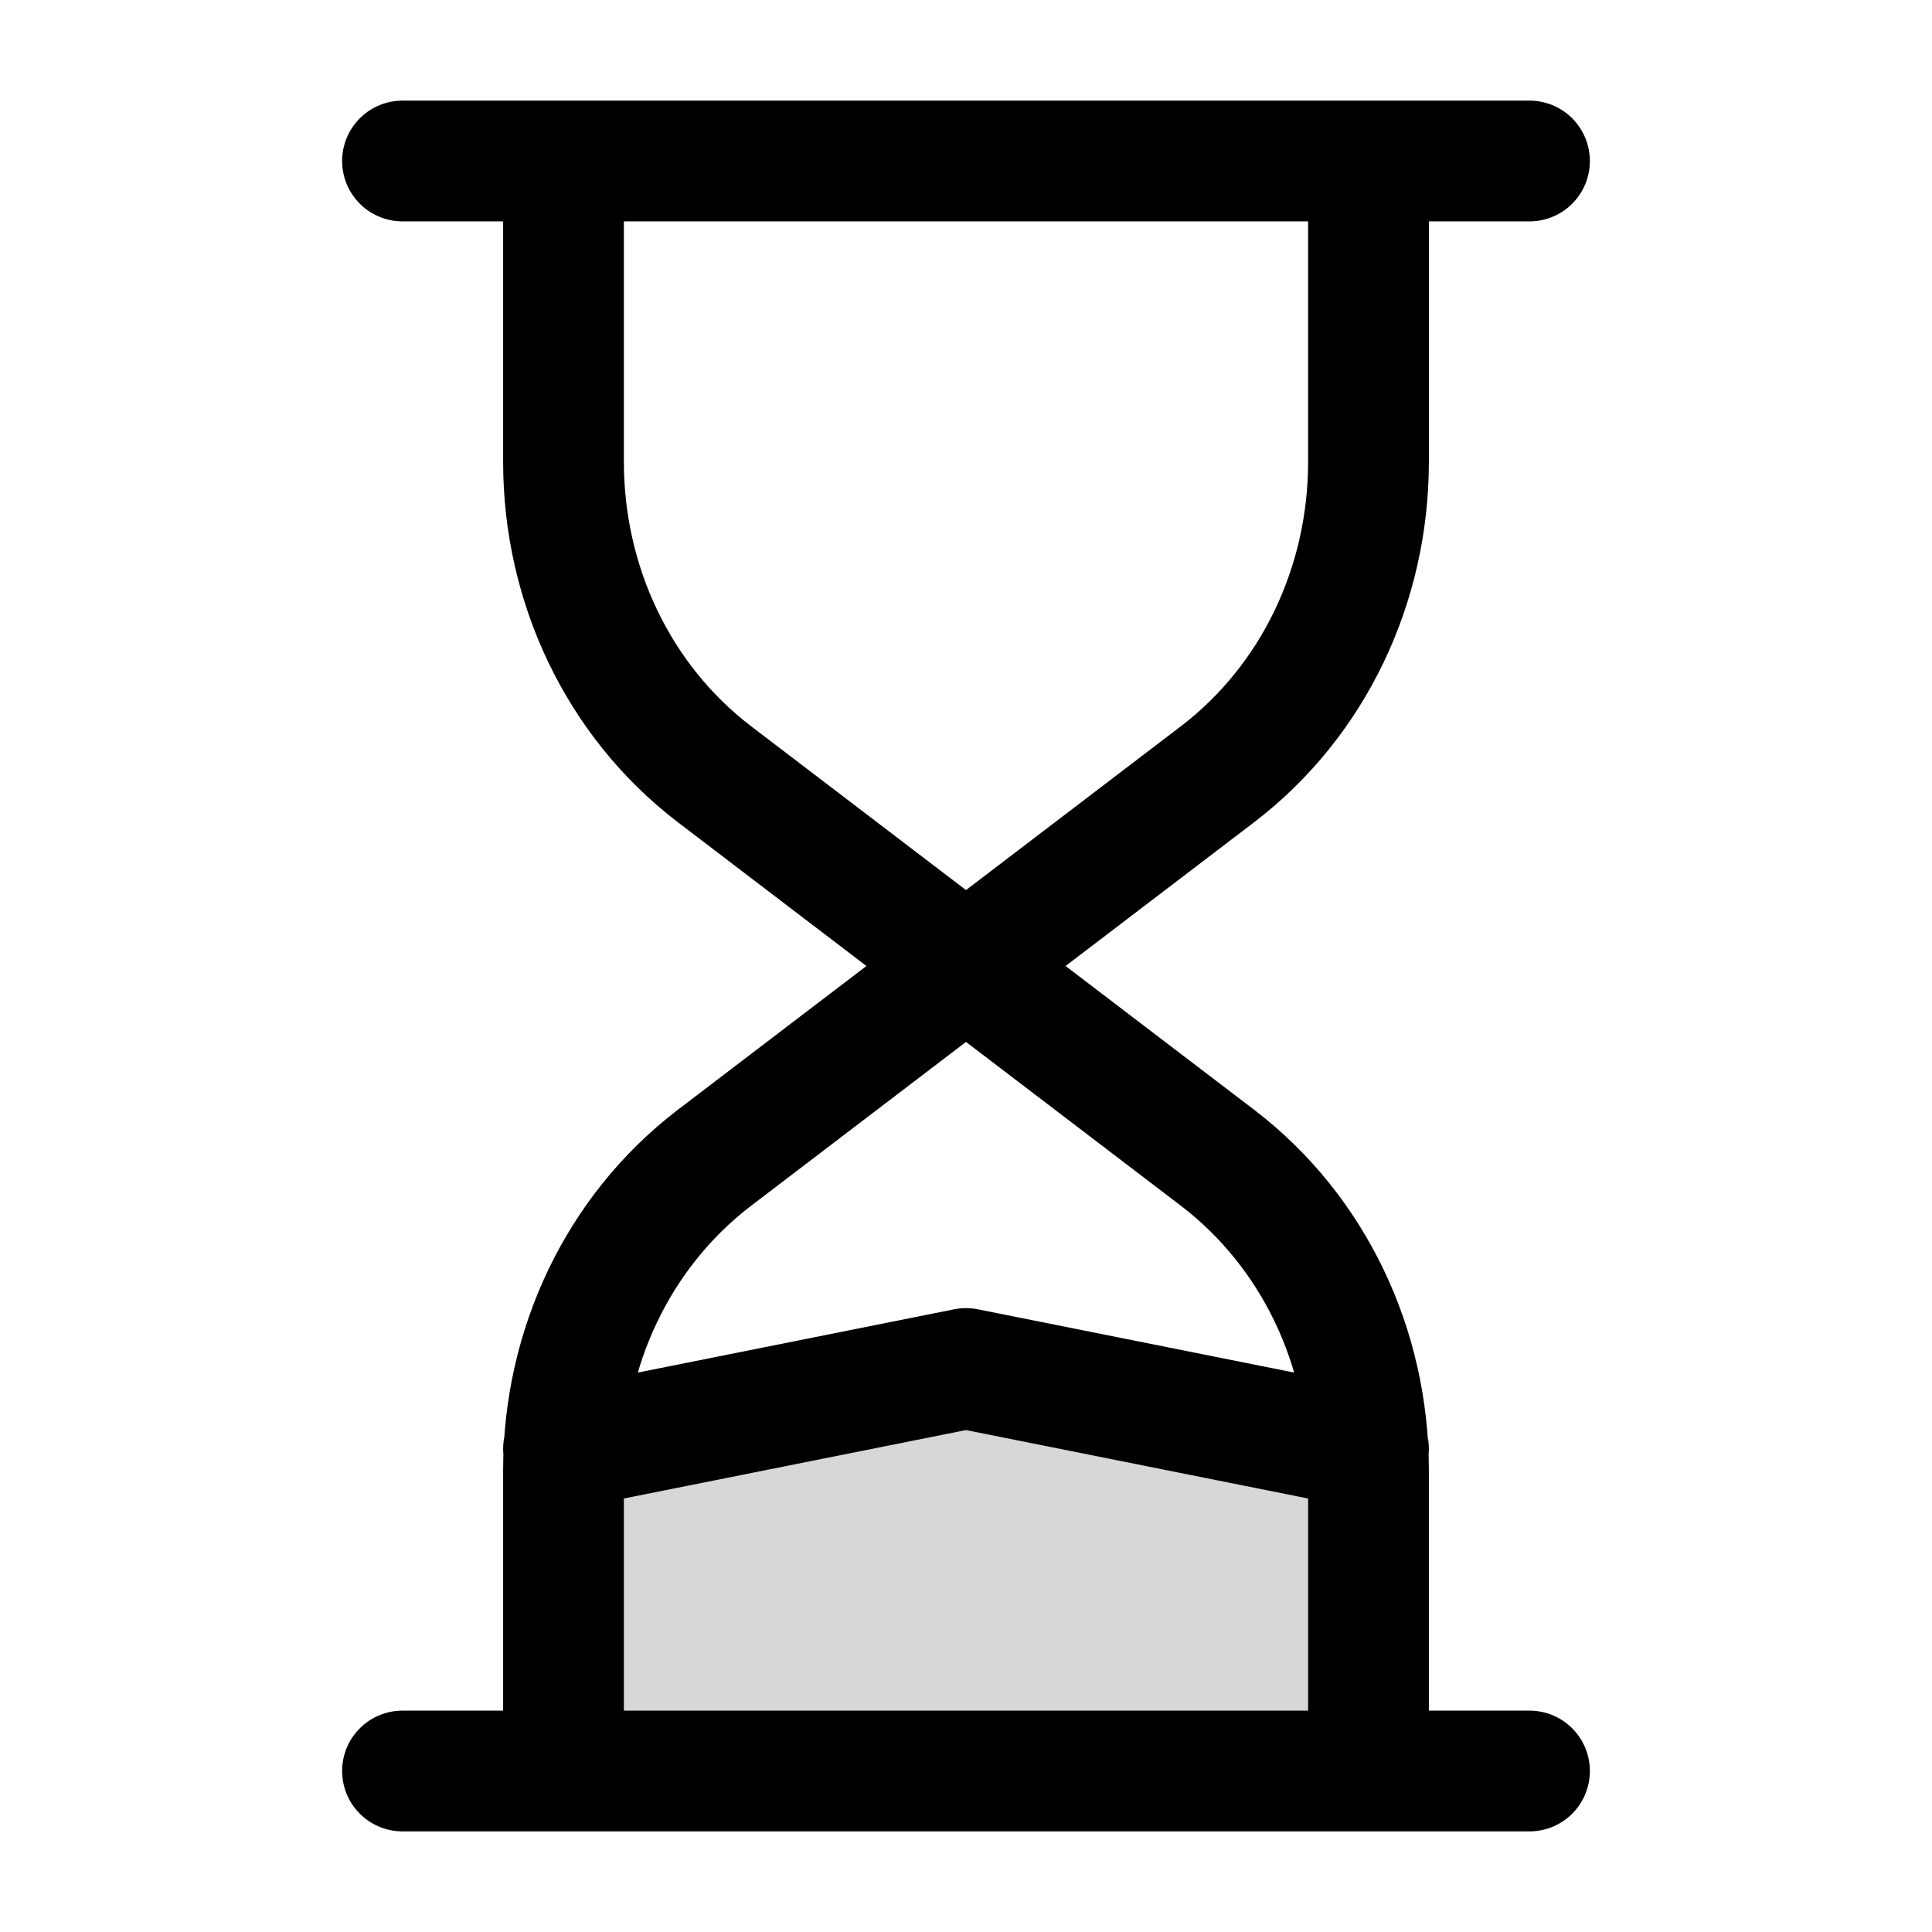
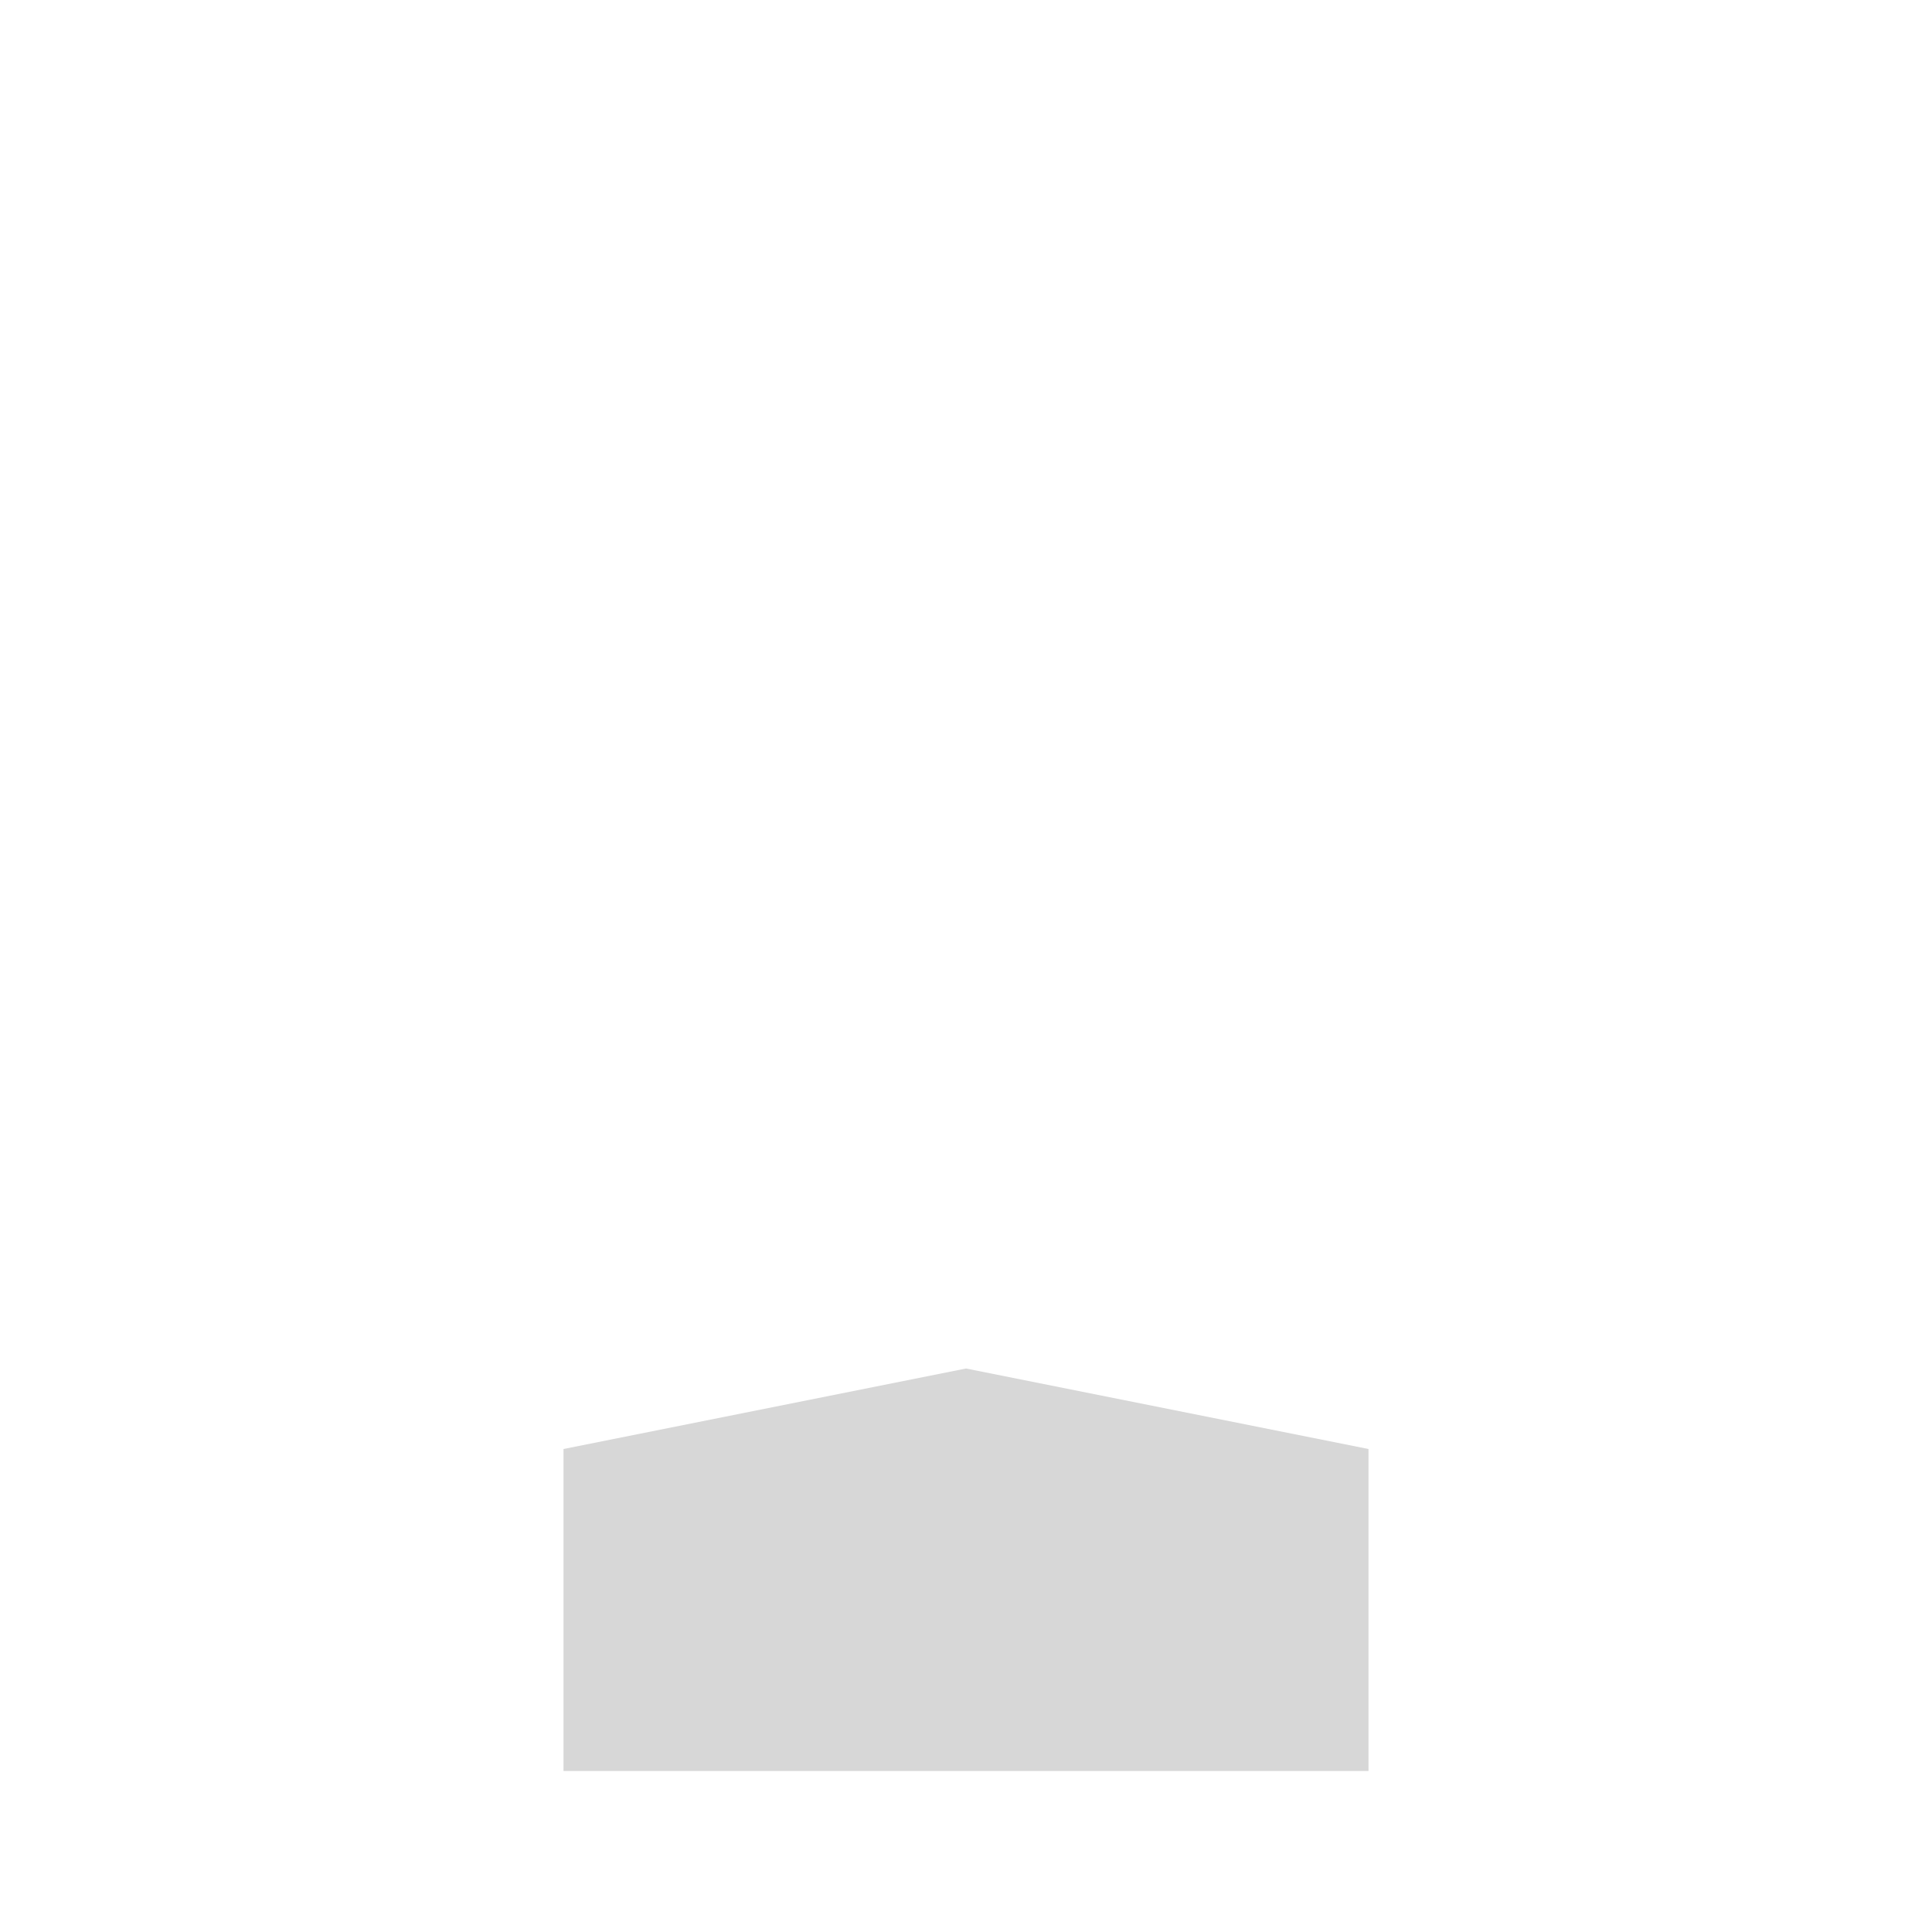
<svg xmlns="http://www.w3.org/2000/svg" width="24" height="24" fill="none" viewBox="0 0 24 24">
  <path fill="#000" fill-opacity=".16" d="M7 22v-4l5-1 5 1v4z" />
-   <path stroke="#000" stroke-linecap="round" stroke-linejoin="round" stroke-miterlimit="10" stroke-width="1.5" d="m12 12 3.136-2.391C16.318 8.7 17 7.265 17 5.735V2H7v3.735c0 1.53.682 2.965 1.864 3.874zm0 0-3.136 2.391C7.682 15.3 7 16.735 7 18.265V22h10v-3.735c0-1.53-.682-2.965-1.864-3.874zm-5 6 5-1 5 1M5 2h14M5 22h14" />
</svg>